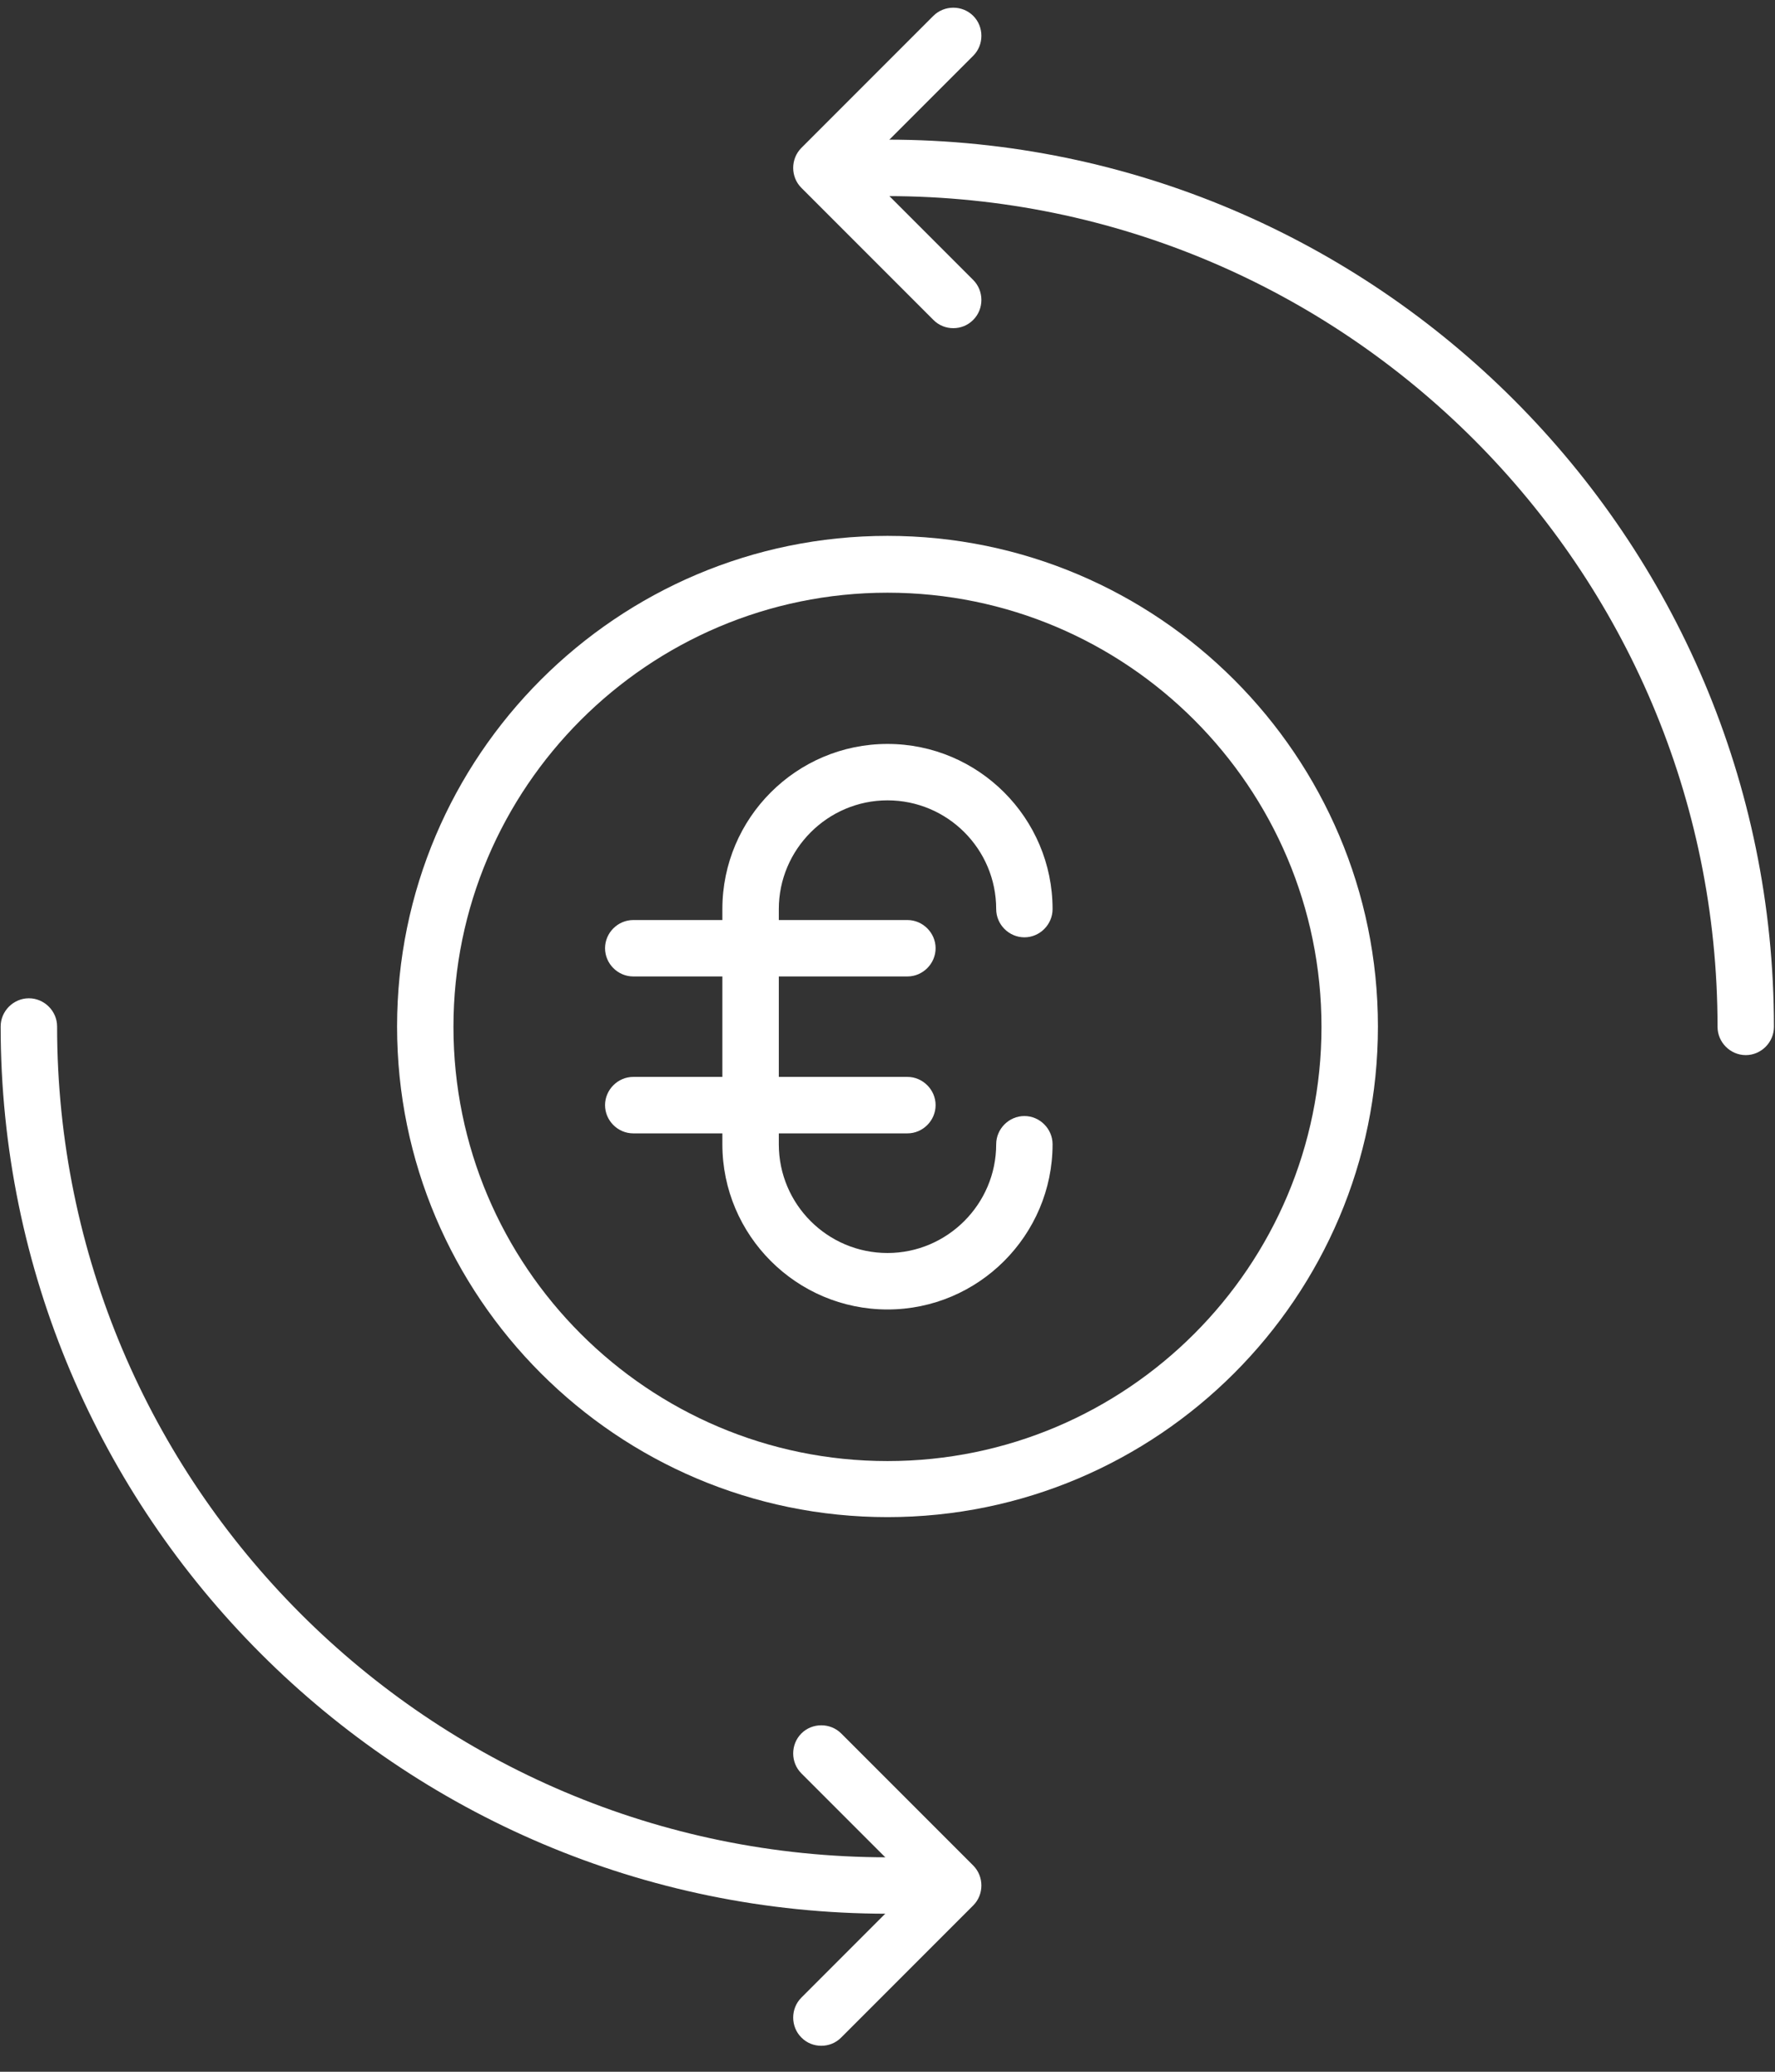
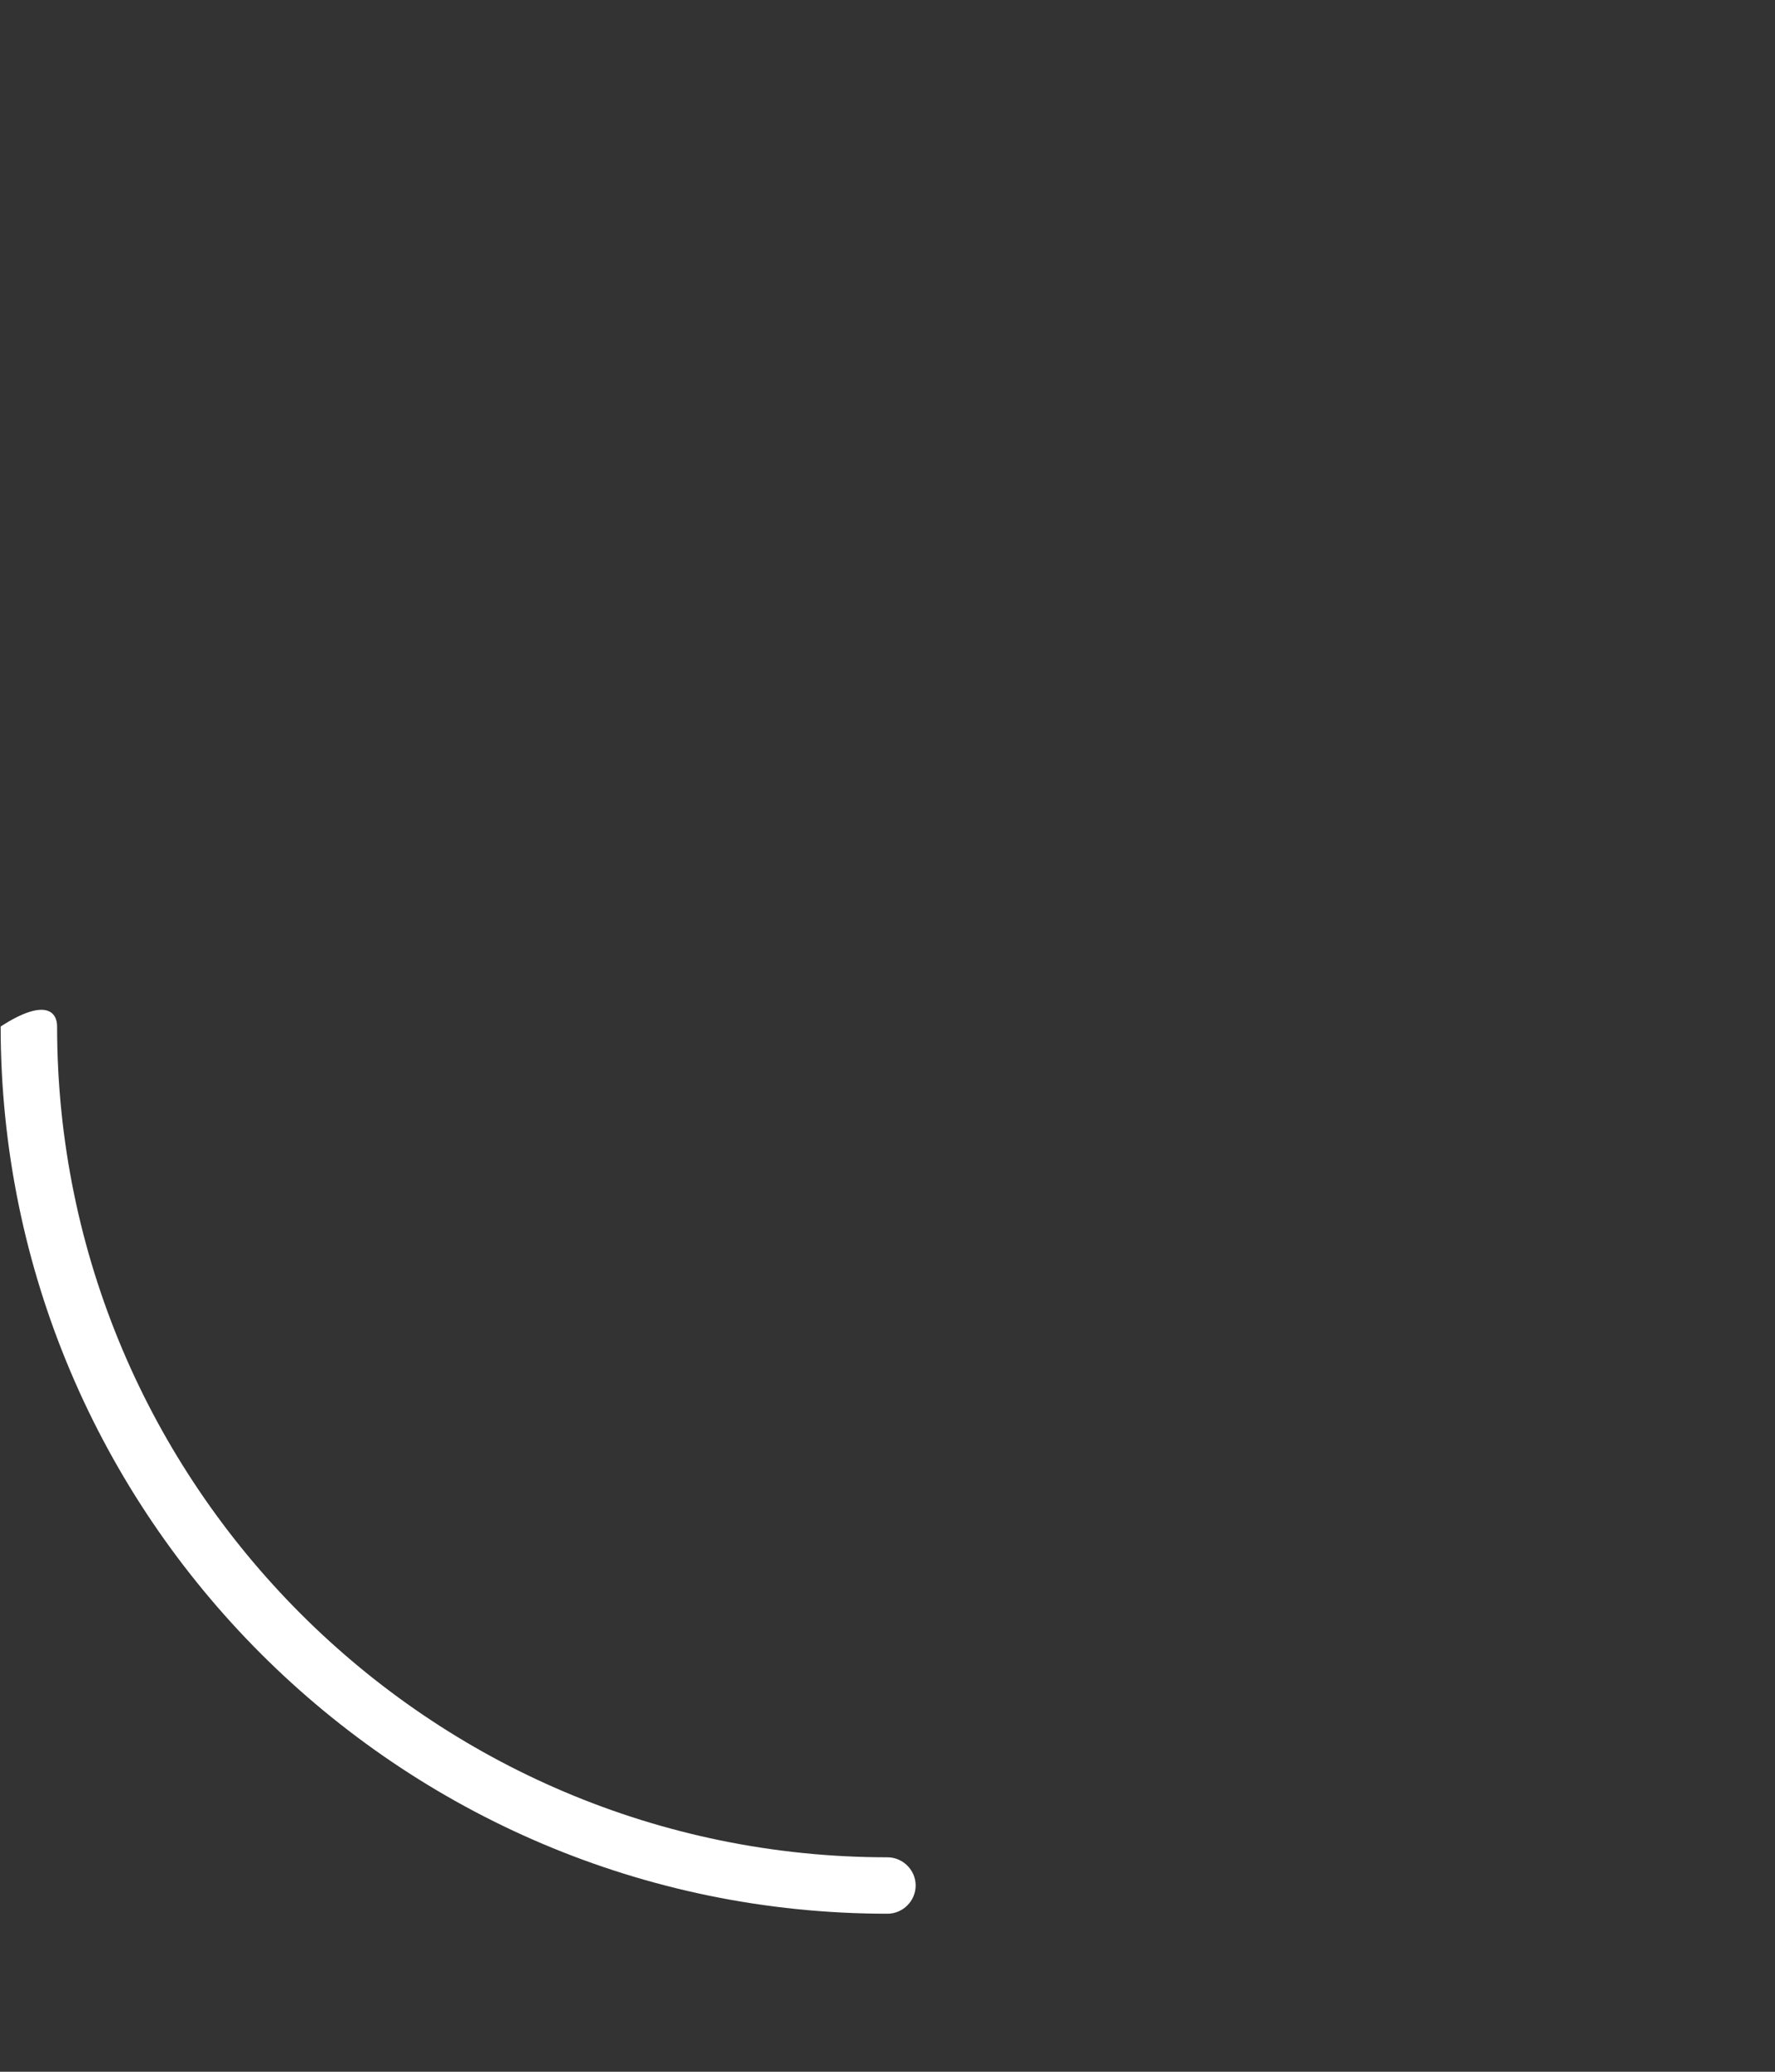
<svg xmlns="http://www.w3.org/2000/svg" width="30" height="35" viewBox="0 0 30 35" fill="none">
  <rect x="0" y="0" width="30" height="35" fill="#333333" stroke="none" />
-   <path d="M29.506 17.825C29.245 17.825 29.029 17.609 29.029 17.348C29.029 9.612 22.736 3.313 14.994 3.313C14.733 3.313 14.517 3.097 14.517 2.836C14.517 2.575 14.733 2.359 14.994 2.359C23.257 2.359 29.982 9.085 29.982 17.348C29.982 17.609 29.766 17.825 29.506 17.825Z" fill="white" />
-   <path d="M16.112 5.544C15.991 5.544 15.87 5.5 15.775 5.404L13.544 3.173C13.36 2.989 13.36 2.684 13.544 2.499L15.775 0.268C15.96 0.084 16.265 0.084 16.449 0.268C16.633 0.452 16.633 0.758 16.449 0.942L14.555 2.836L16.449 4.73C16.633 4.915 16.633 5.22 16.449 5.404C16.354 5.5 16.233 5.544 16.112 5.544Z" fill="white" />
-   <path d="M15 32.33C6.736 32.33 0.011 25.605 0.011 17.341C0.011 17.081 0.227 16.865 0.488 16.865C0.749 16.865 0.965 17.081 0.965 17.341C0.965 25.077 7.258 31.377 15 31.377C15.26 31.377 15.476 31.593 15.476 31.853C15.476 32.114 15.26 32.33 15 32.33Z" fill="white" />
-   <path d="M13.881 34.561C13.76 34.561 13.639 34.517 13.544 34.421C13.36 34.237 13.36 33.932 13.544 33.748L15.438 31.853L13.544 29.959C13.36 29.775 13.36 29.47 13.544 29.285C13.728 29.101 14.034 29.101 14.218 29.285L16.449 31.516C16.633 31.701 16.633 32.006 16.449 32.19L14.218 34.421C14.123 34.517 14.002 34.561 13.881 34.561Z" fill="white" />
-   <path d="M15 25.63C10.43 25.63 6.711 21.912 6.711 17.342C6.711 12.771 10.43 9.053 15 9.053C19.57 9.053 23.289 12.771 23.289 17.342C23.289 21.912 19.57 25.63 15 25.63ZM15 10.013C10.957 10.013 7.664 13.305 7.664 17.348C7.664 21.391 10.951 24.683 15 24.683C19.049 24.683 22.335 21.391 22.335 17.348C22.335 13.305 19.049 10.013 15 10.013ZM15 22.122C13.461 22.122 12.209 20.869 12.209 19.331V19.147H10.703C10.442 19.147 10.226 18.931 10.226 18.67C10.226 18.41 10.442 18.193 10.703 18.193H12.209V16.496H10.703C10.442 16.496 10.226 16.28 10.226 16.019C10.226 15.759 10.442 15.543 10.703 15.543H12.209V15.358C12.209 13.82 13.461 12.568 15 12.568C16.538 12.568 17.79 13.82 17.79 15.358C17.79 15.619 17.574 15.835 17.314 15.835C17.053 15.835 16.837 15.619 16.837 15.358C16.837 14.341 16.011 13.521 15 13.521C13.989 13.521 13.163 14.348 13.163 15.358V15.543H15.337C15.597 15.543 15.813 15.759 15.813 16.019C15.813 16.28 15.597 16.496 15.337 16.496H13.163V18.193H15.337C15.597 18.193 15.813 18.41 15.813 18.67C15.813 18.931 15.597 19.147 15.337 19.147H13.163V19.331C13.163 20.348 13.989 21.168 15 21.168C16.011 21.168 16.837 20.342 16.837 19.331C16.837 19.07 17.053 18.854 17.314 18.854C17.574 18.854 17.79 19.07 17.79 19.331C17.79 20.869 16.538 22.122 15 22.122Z" fill="white" />
+   <path d="M15 32.33C6.736 32.33 0.011 25.605 0.011 17.341C0.749 16.865 0.965 17.081 0.965 17.341C0.965 25.077 7.258 31.377 15 31.377C15.26 31.377 15.476 31.593 15.476 31.853C15.476 32.114 15.26 32.33 15 32.33Z" fill="white" />
</svg>